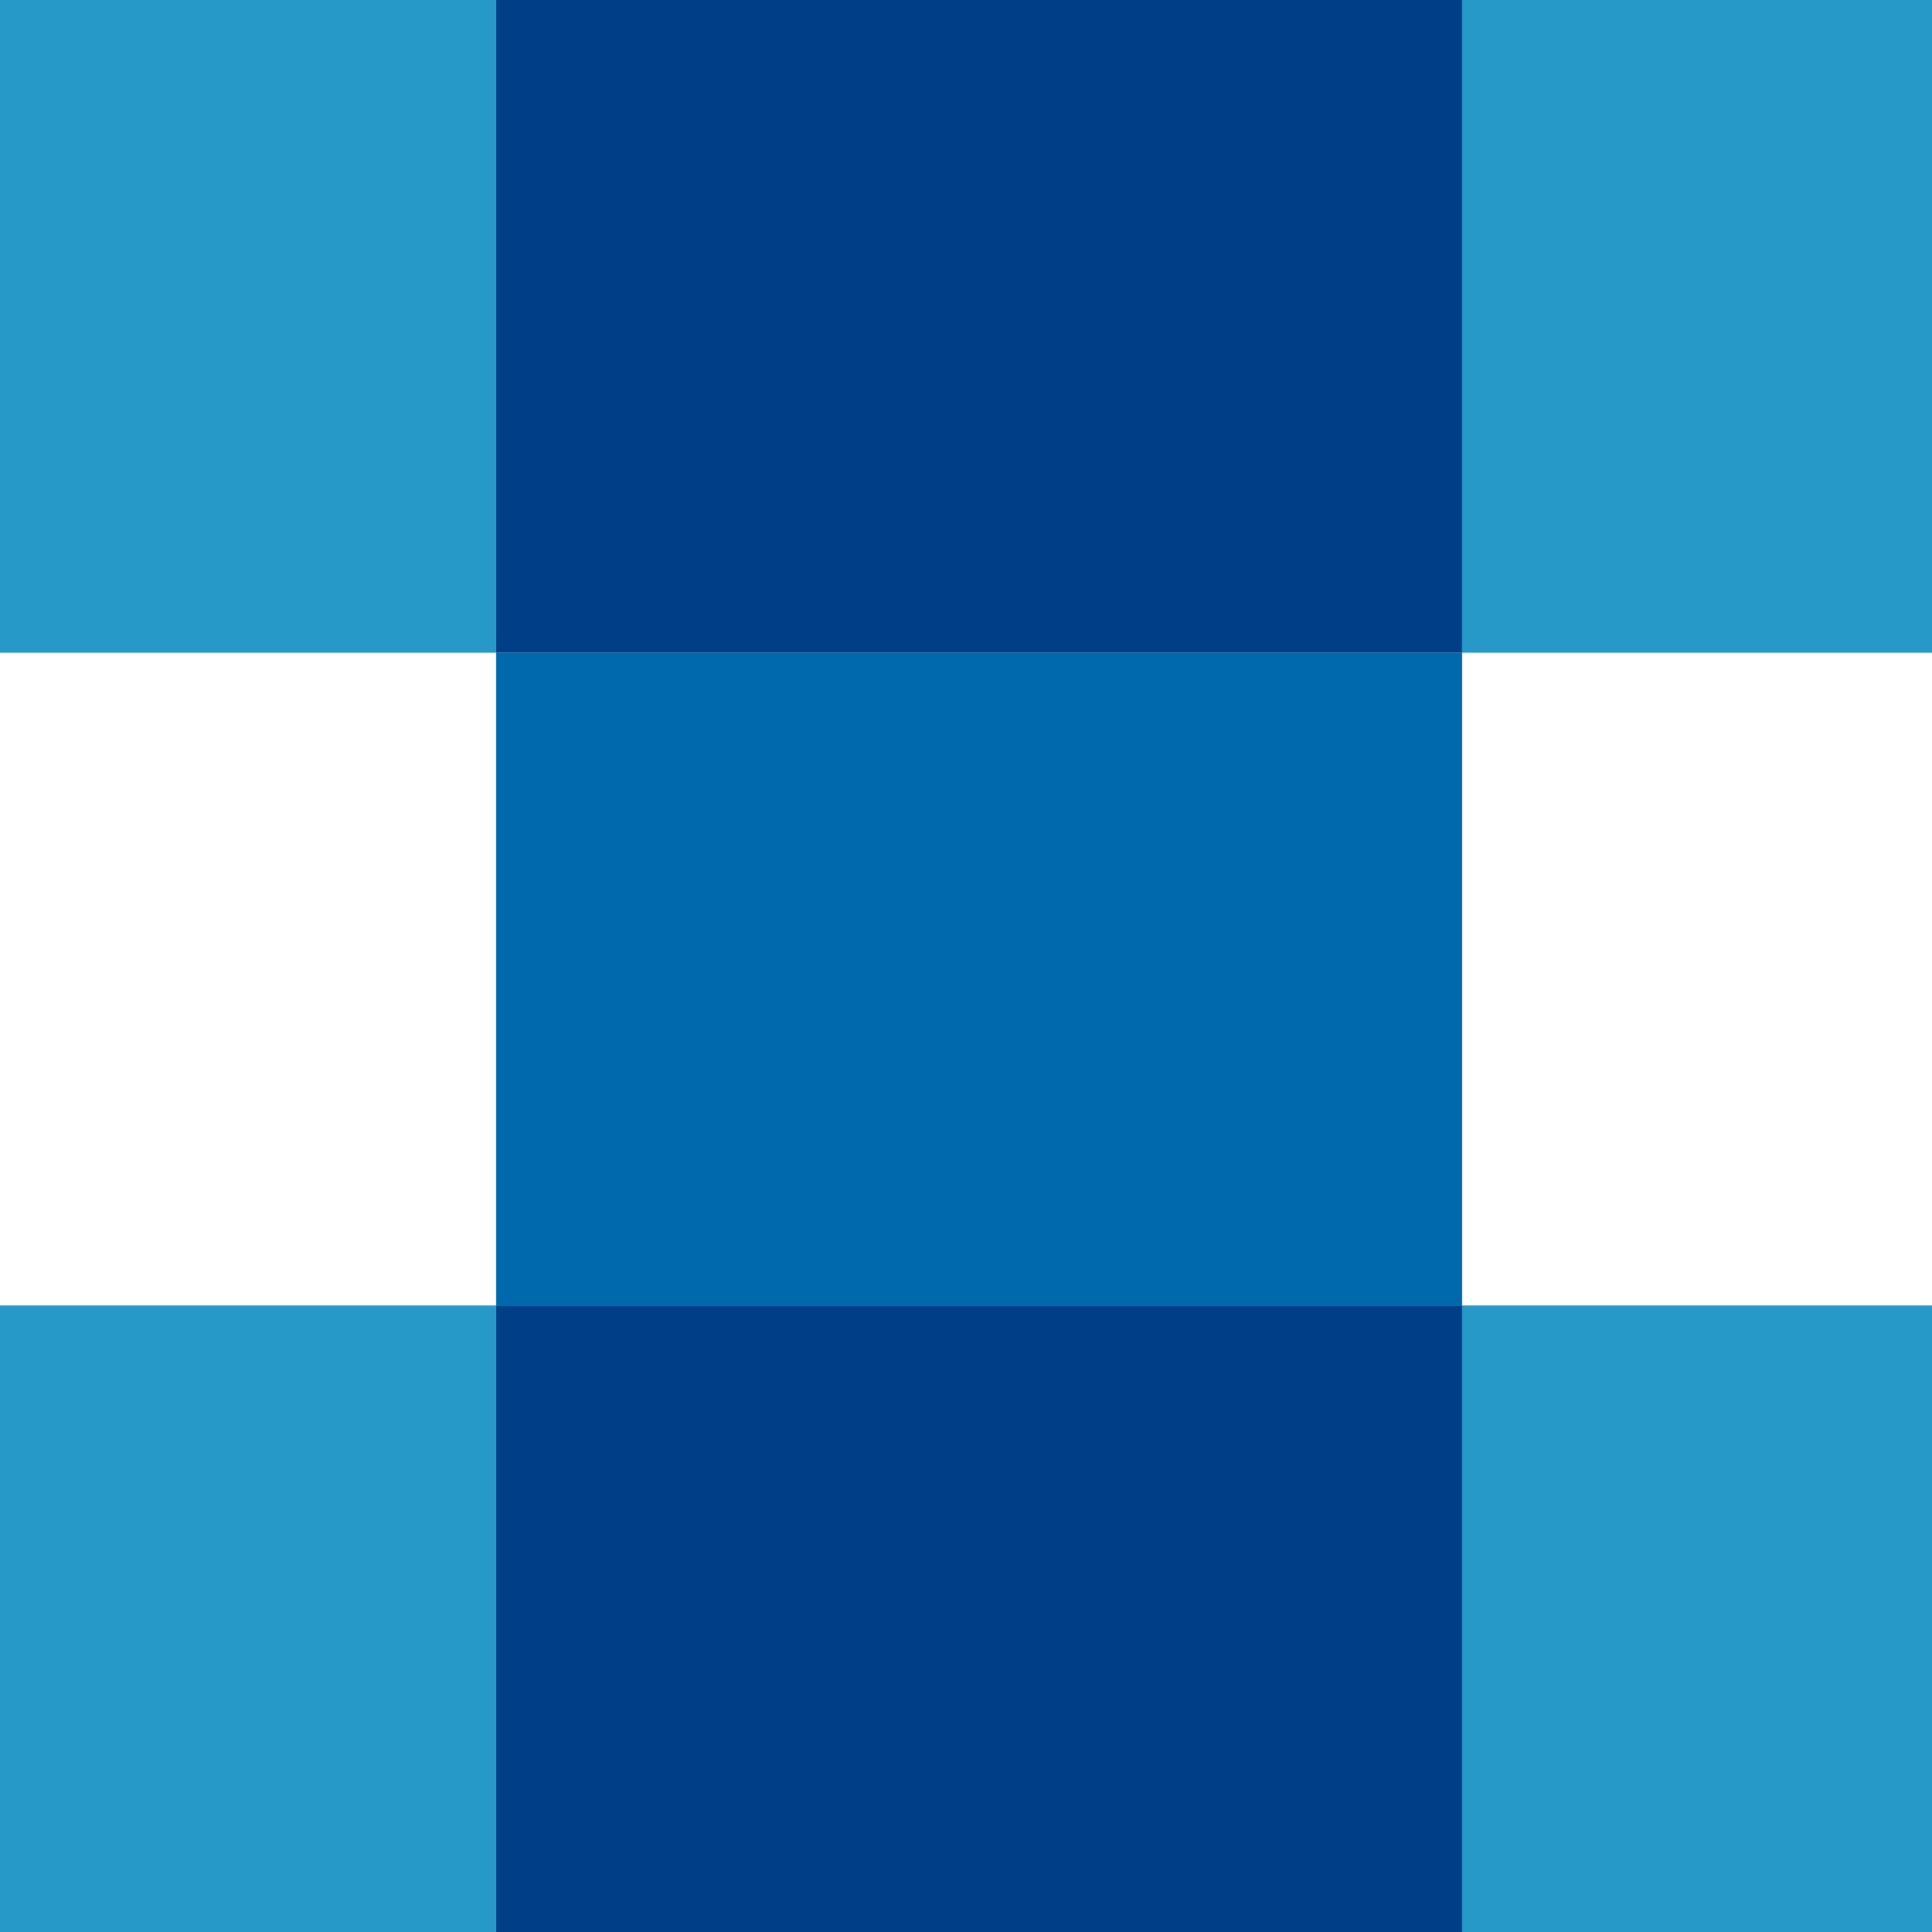
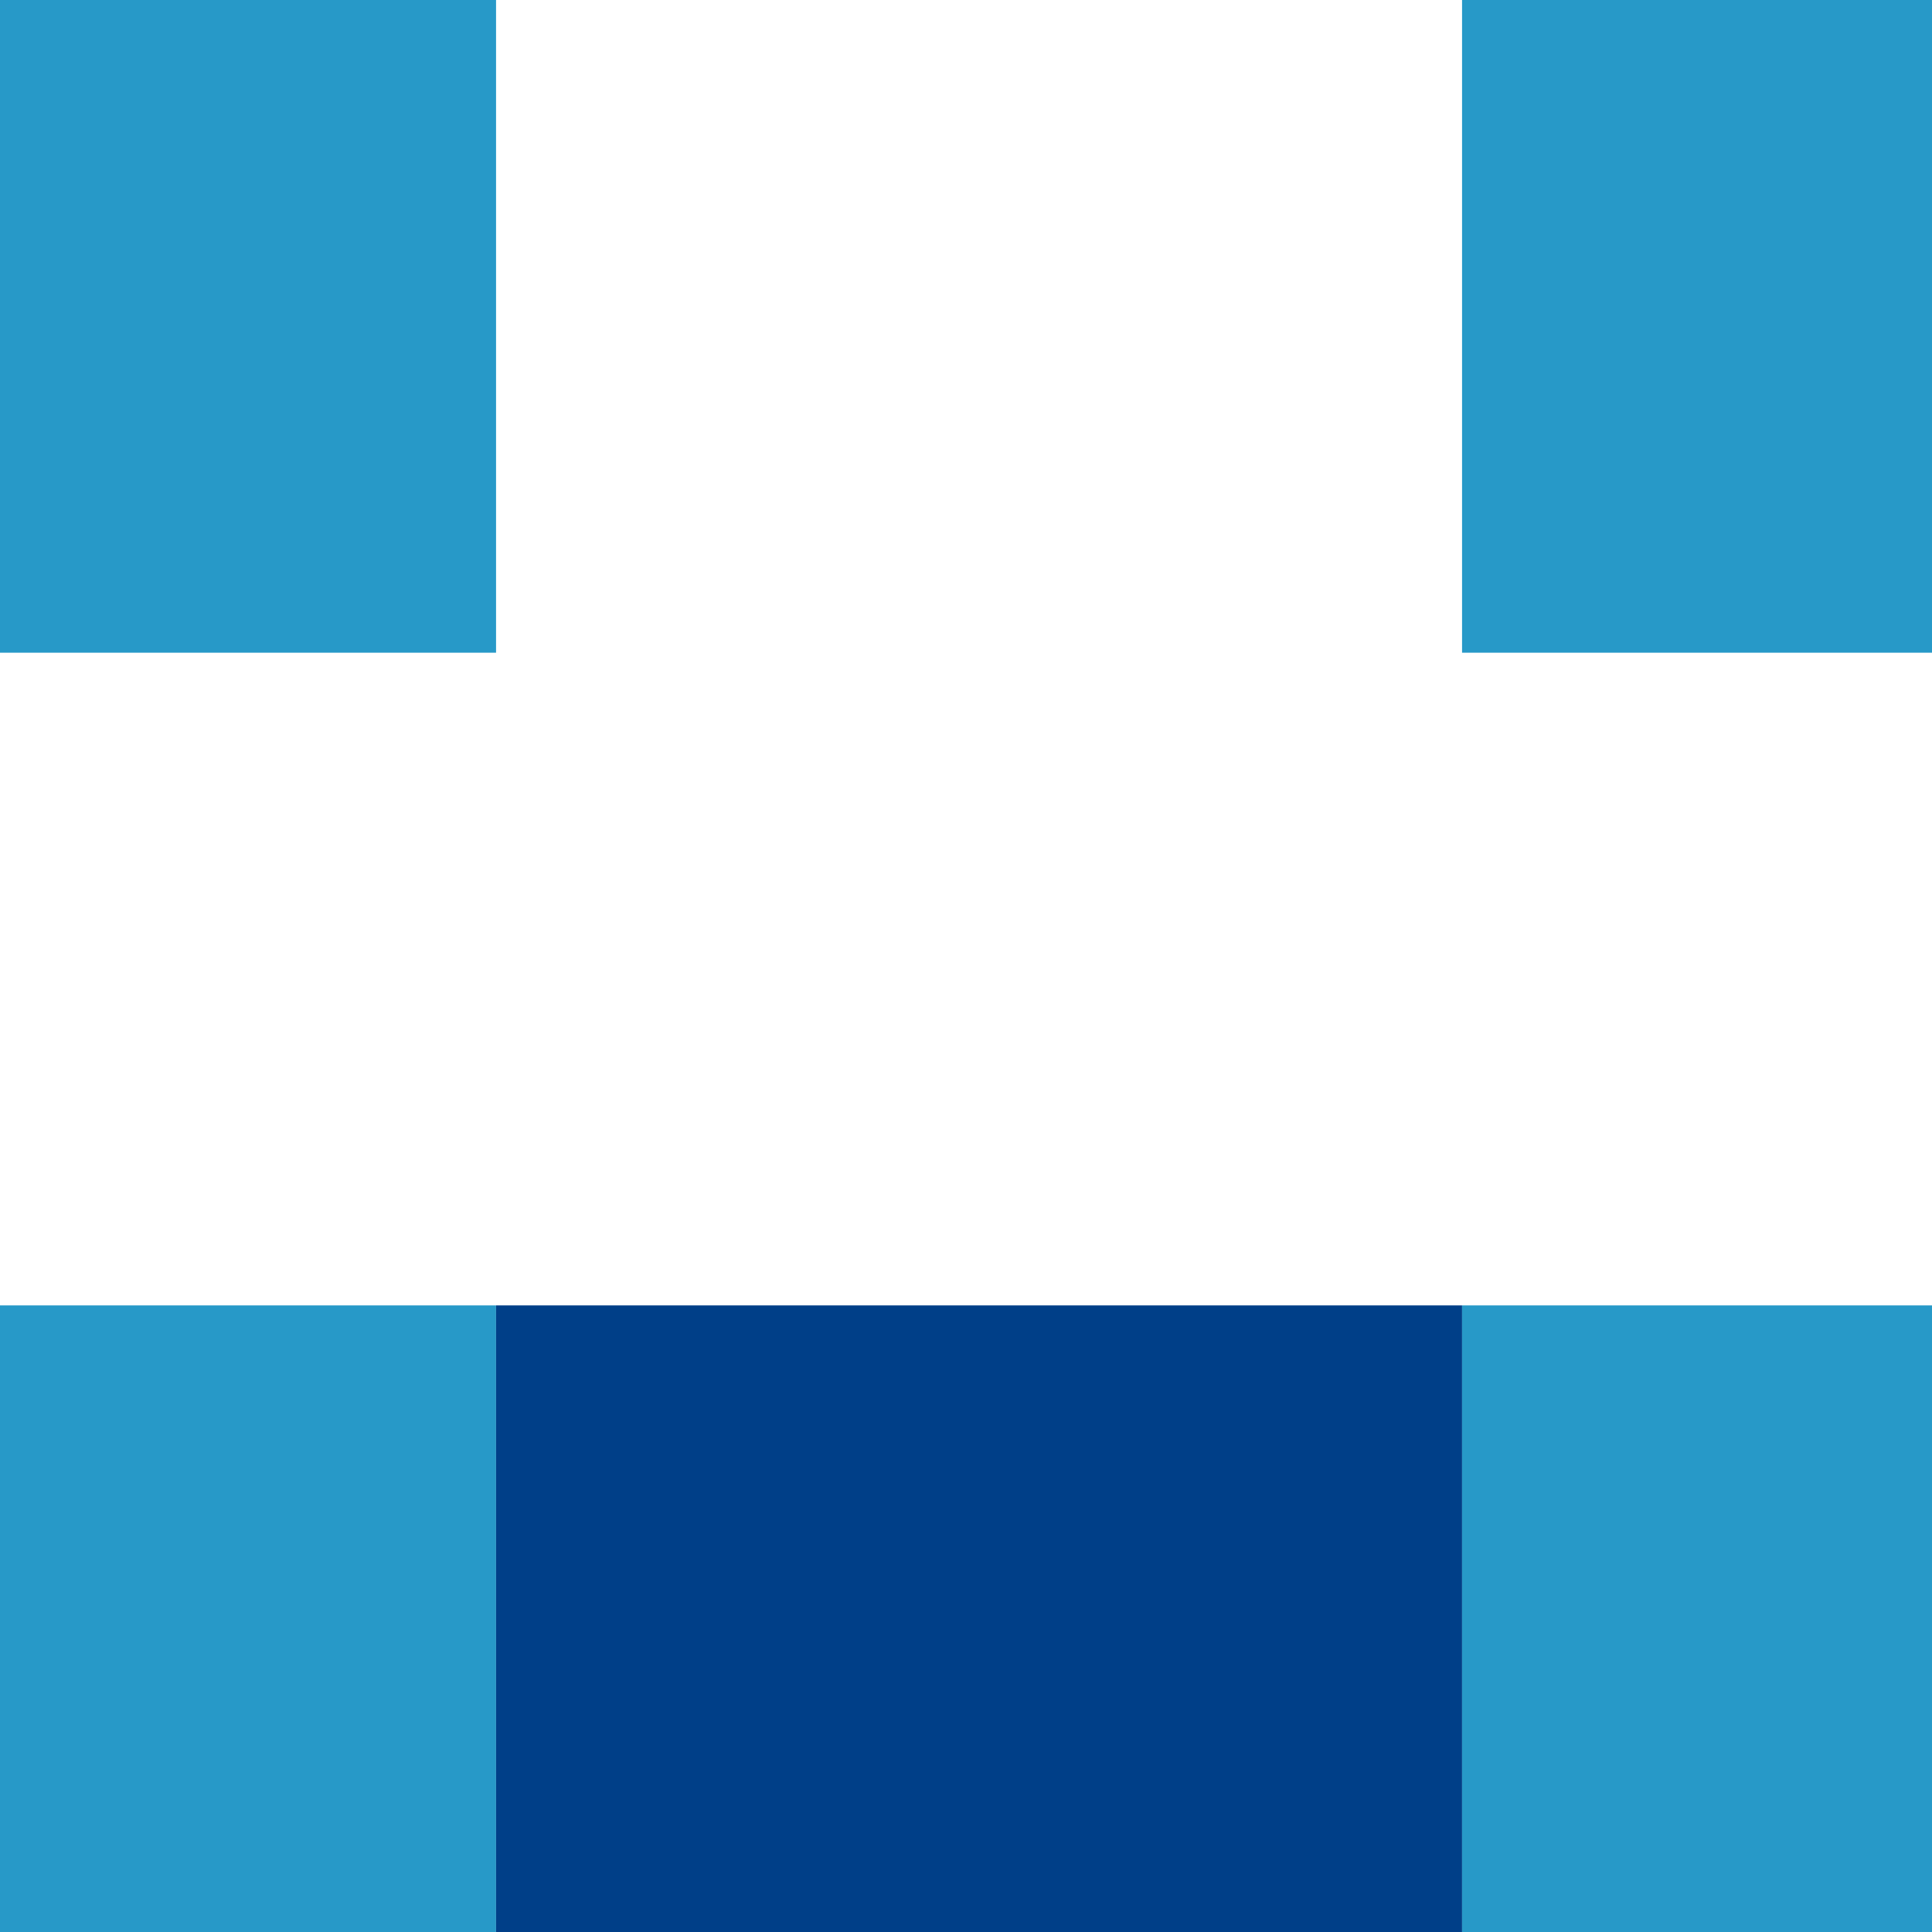
<svg xmlns="http://www.w3.org/2000/svg" viewBox="0 0 74 74">
  <defs>
    <style>.a{fill:#0069ae;}.b{fill:#2799c8;}.c{fill:#003f88;}</style>
  </defs>
  <title>Asset 8lt-i-c</title>
-   <polyline class="a" points="56 25 19 25 19 50 56 50 56 25" />
  <polyline class="b" points="74 0 0 0 0 25 19 25 19 0 56 0 56 25 74 25 74 0" />
-   <polyline class="c" points="56 0 19 0 19 25 56 25 56 0" />
  <path class="b" d="M19,50H0V74H19V50m56,0H56V74H74V50" />
  <polyline class="c" points="56 50 19 50 19 74 56 74 56 50" />
</svg>